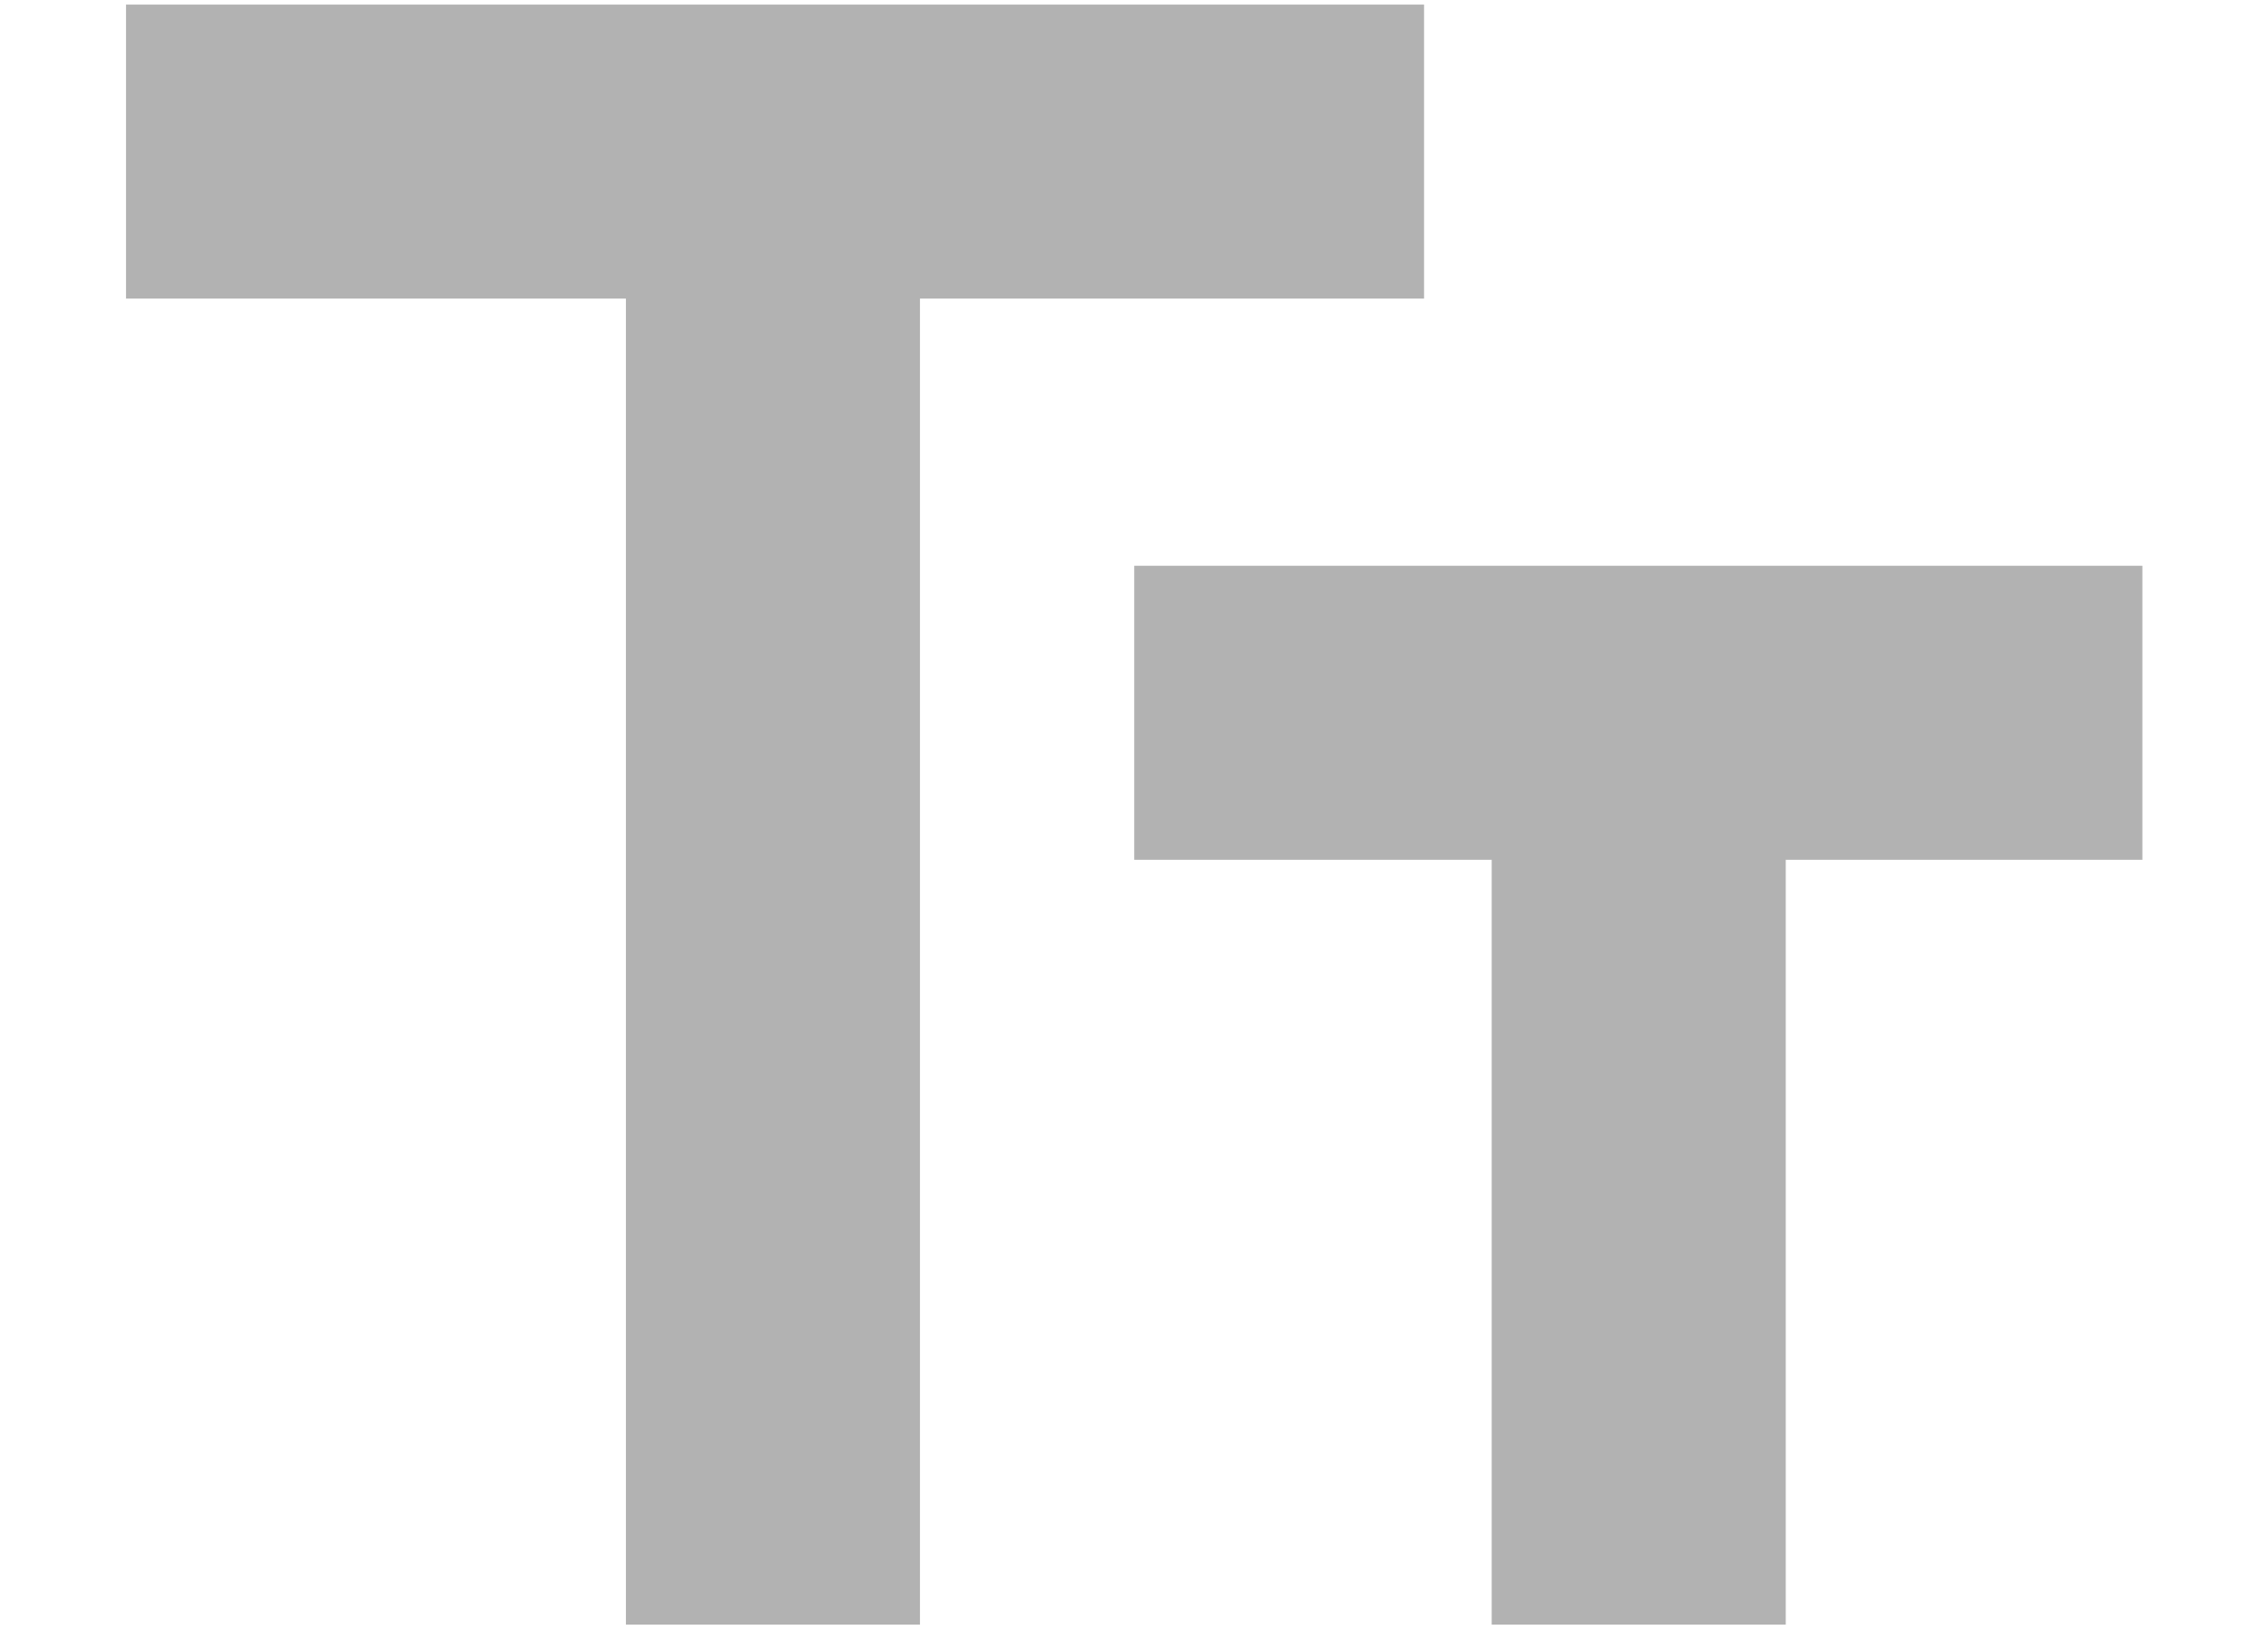
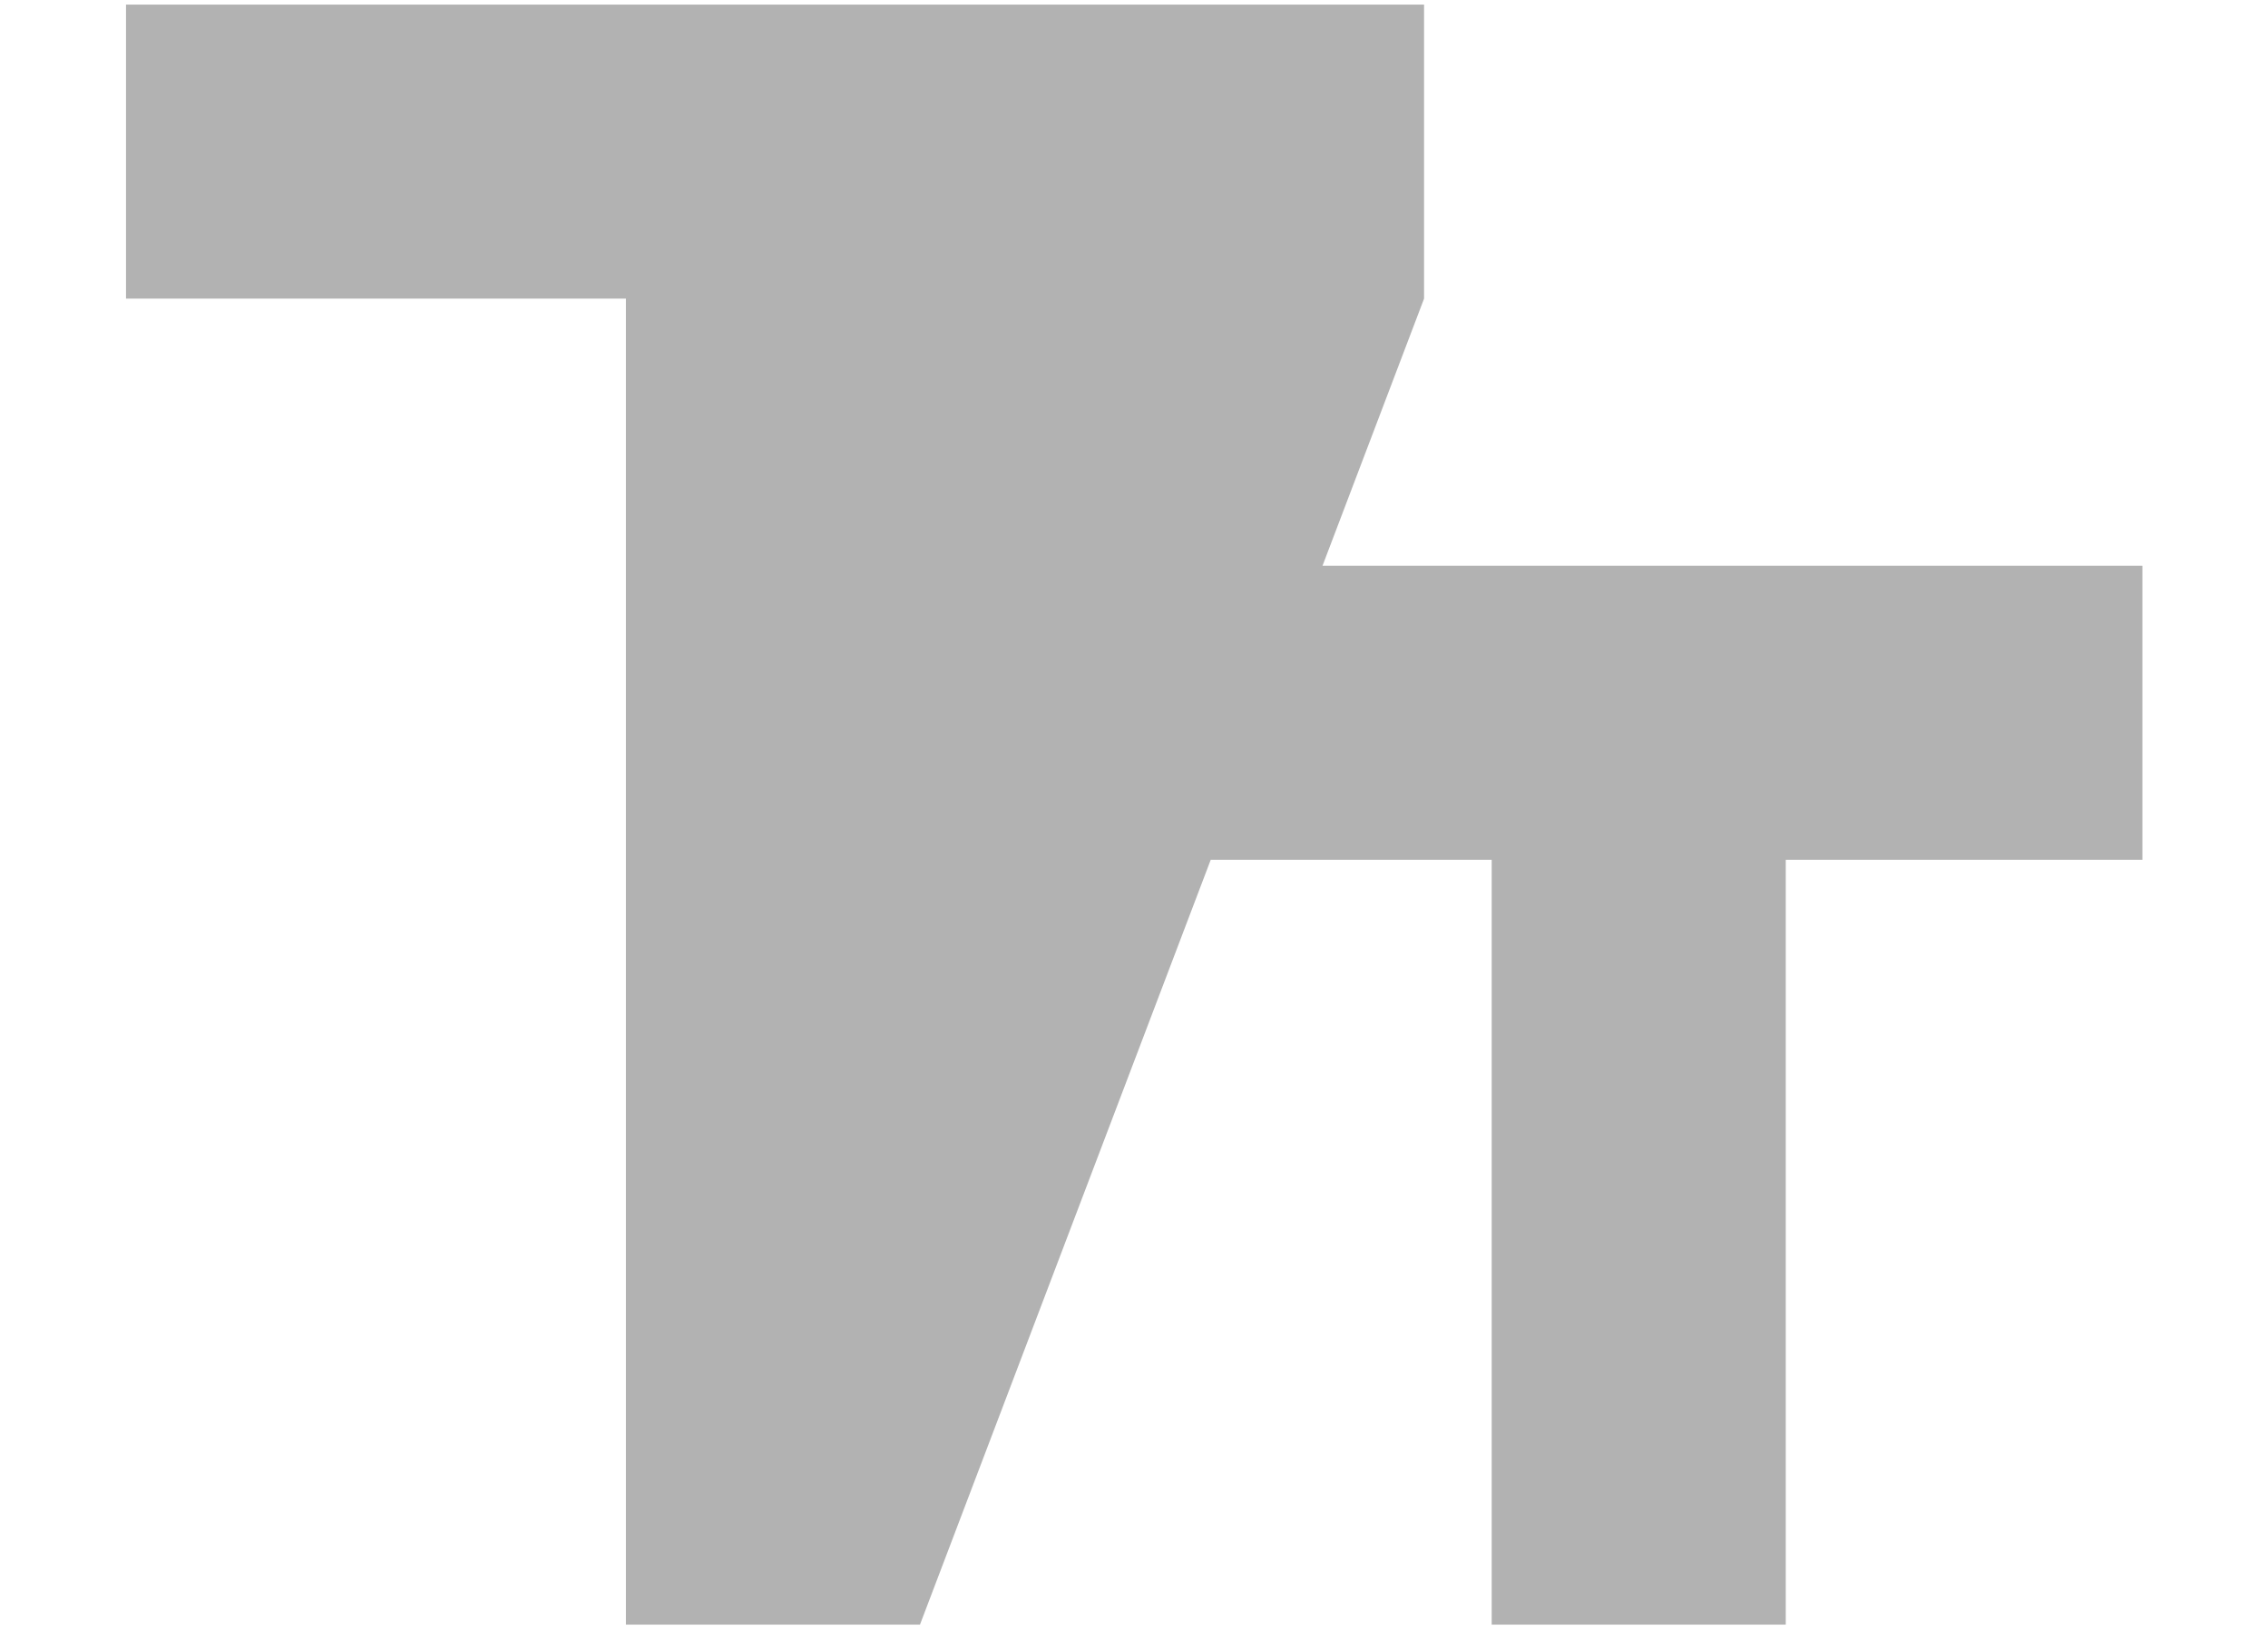
<svg xmlns="http://www.w3.org/2000/svg" id="Ebene_1" data-name="Ebene 1" viewBox="0 0 53.99 38.8">
  <defs>
    <style>.cls-1{fill:#b2b2b2;}</style>
  </defs>
-   <path class="cls-1" d="M42.51,38.68h-7V20.47H27v-7H51v7H42.51Zm-20.61,0h-7V7.11H3v-7h30.9v7h-12Z" />
+   <path class="cls-1" d="M42.51,38.68h-7V20.47H27v-7H51v7H42.51Zm-20.61,0h-7V7.11H3v-7h30.9v7Z" />
</svg>